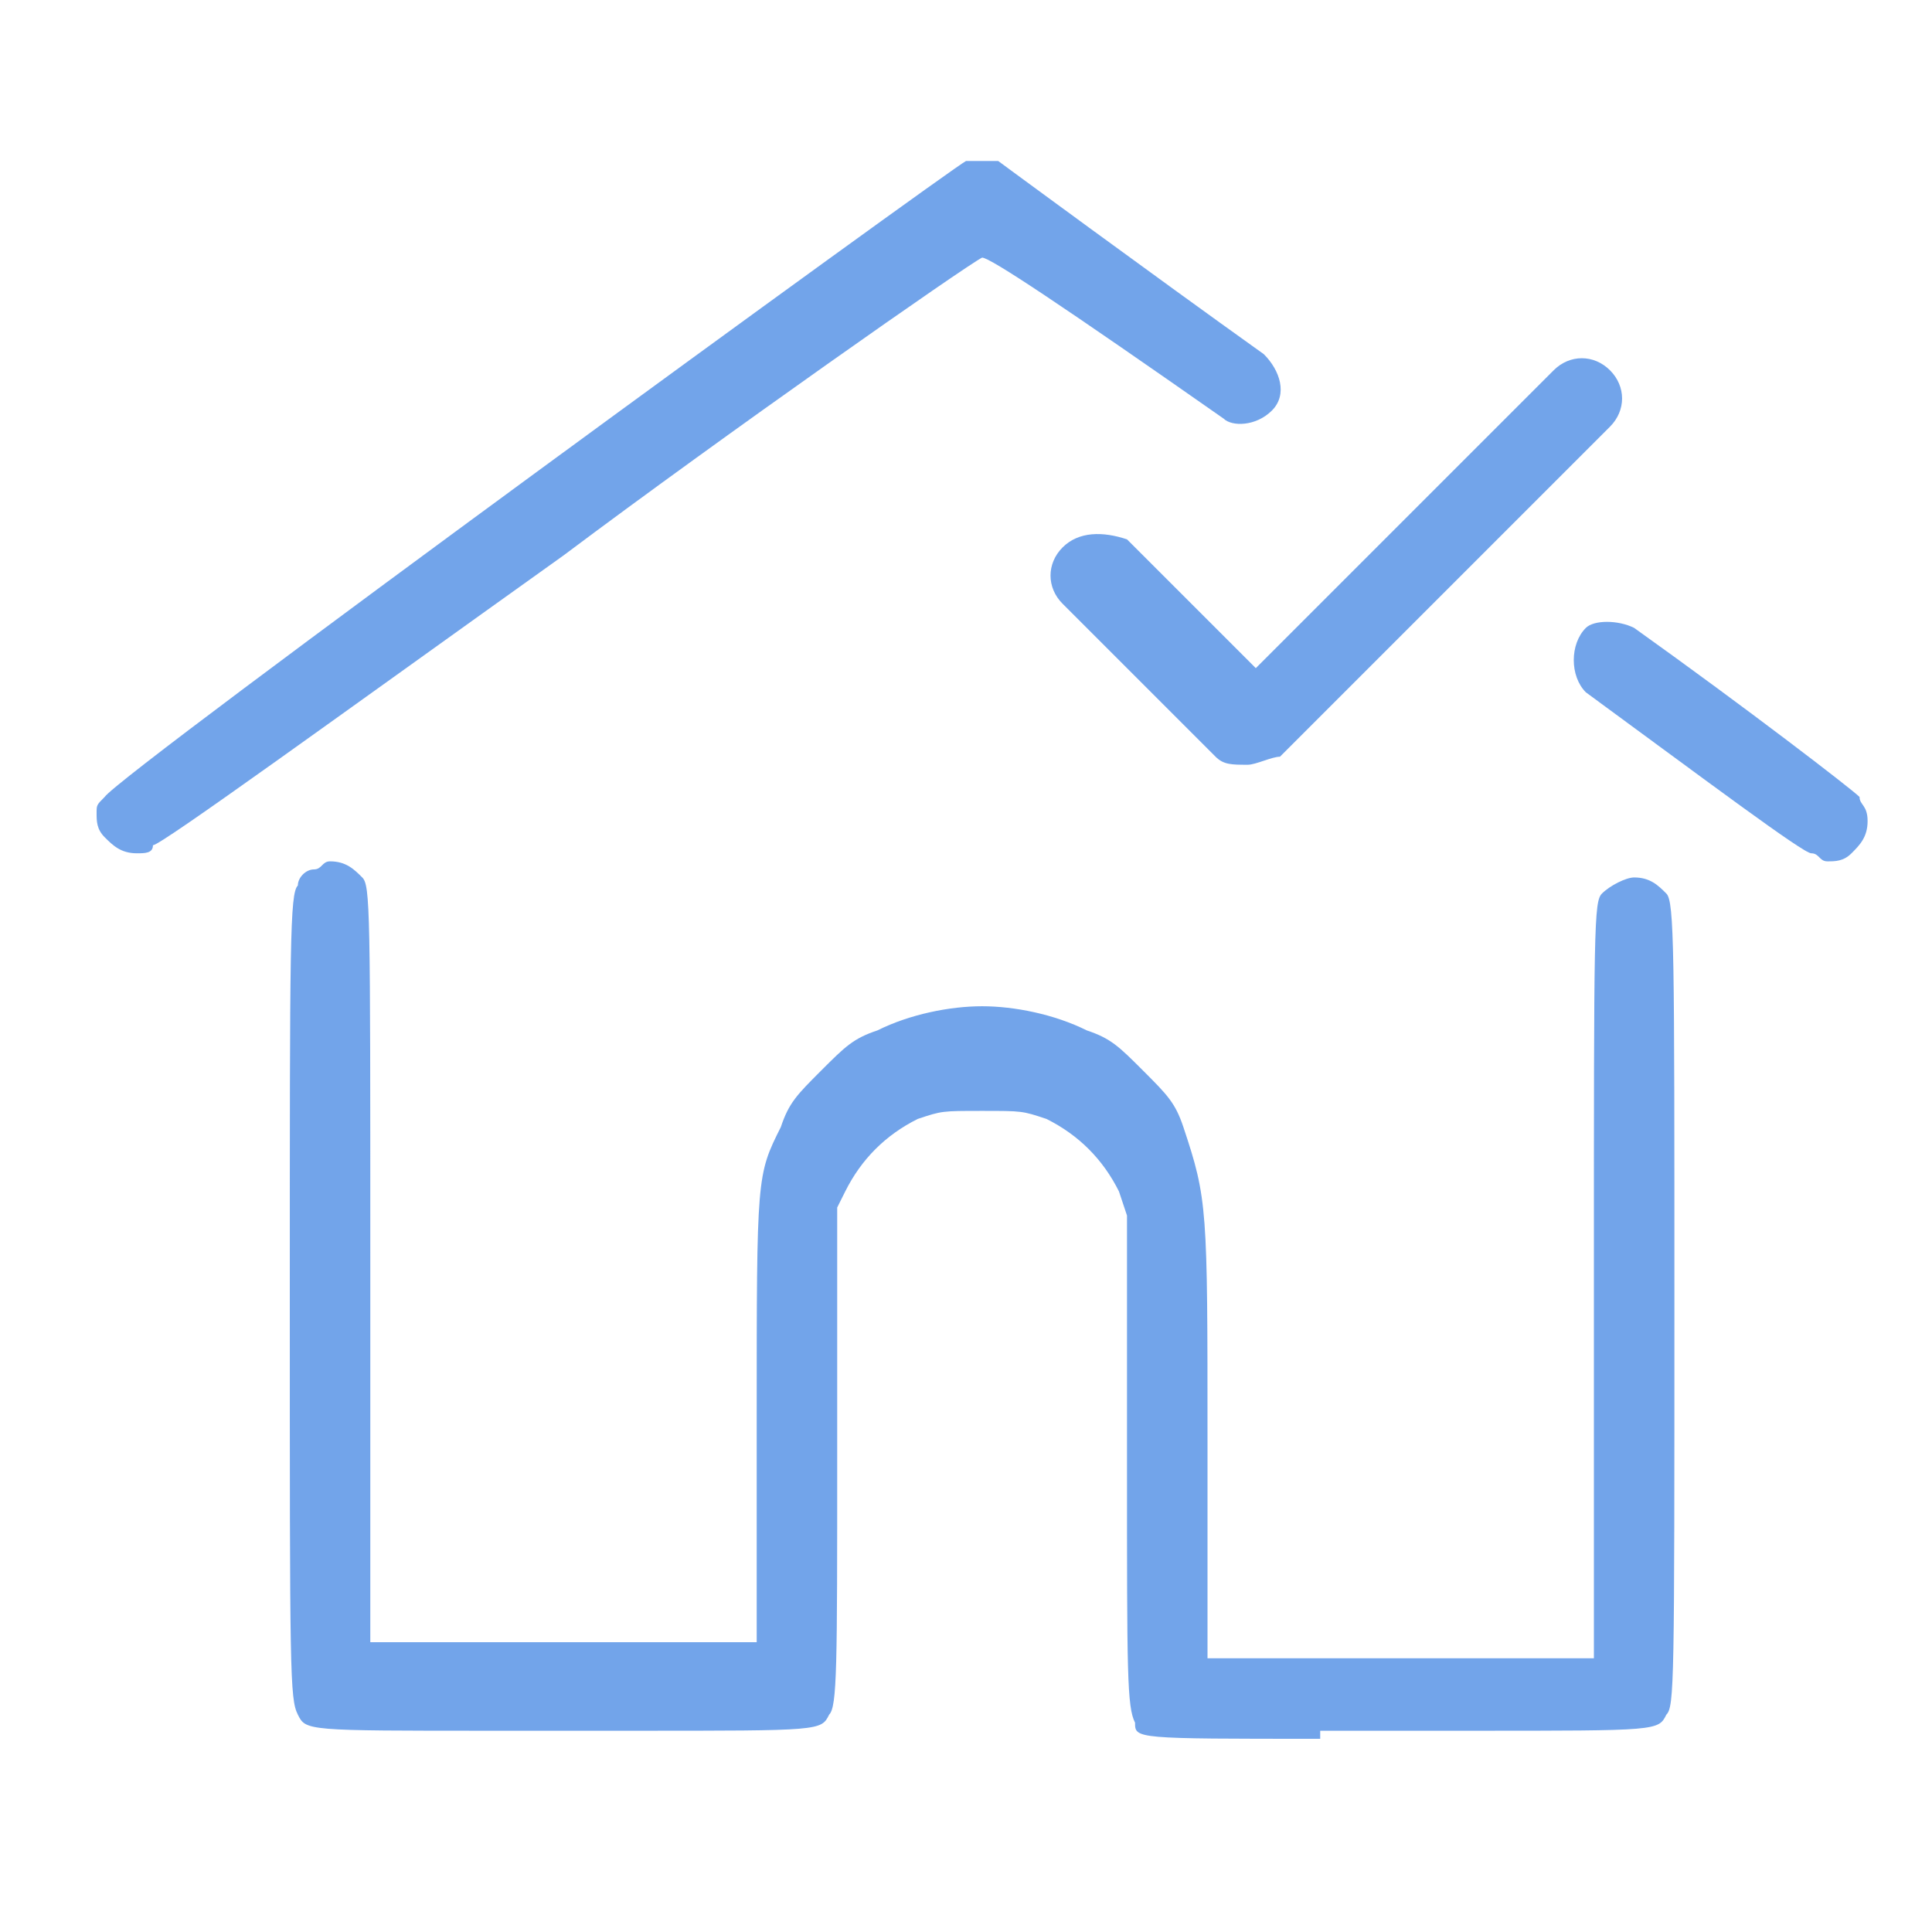
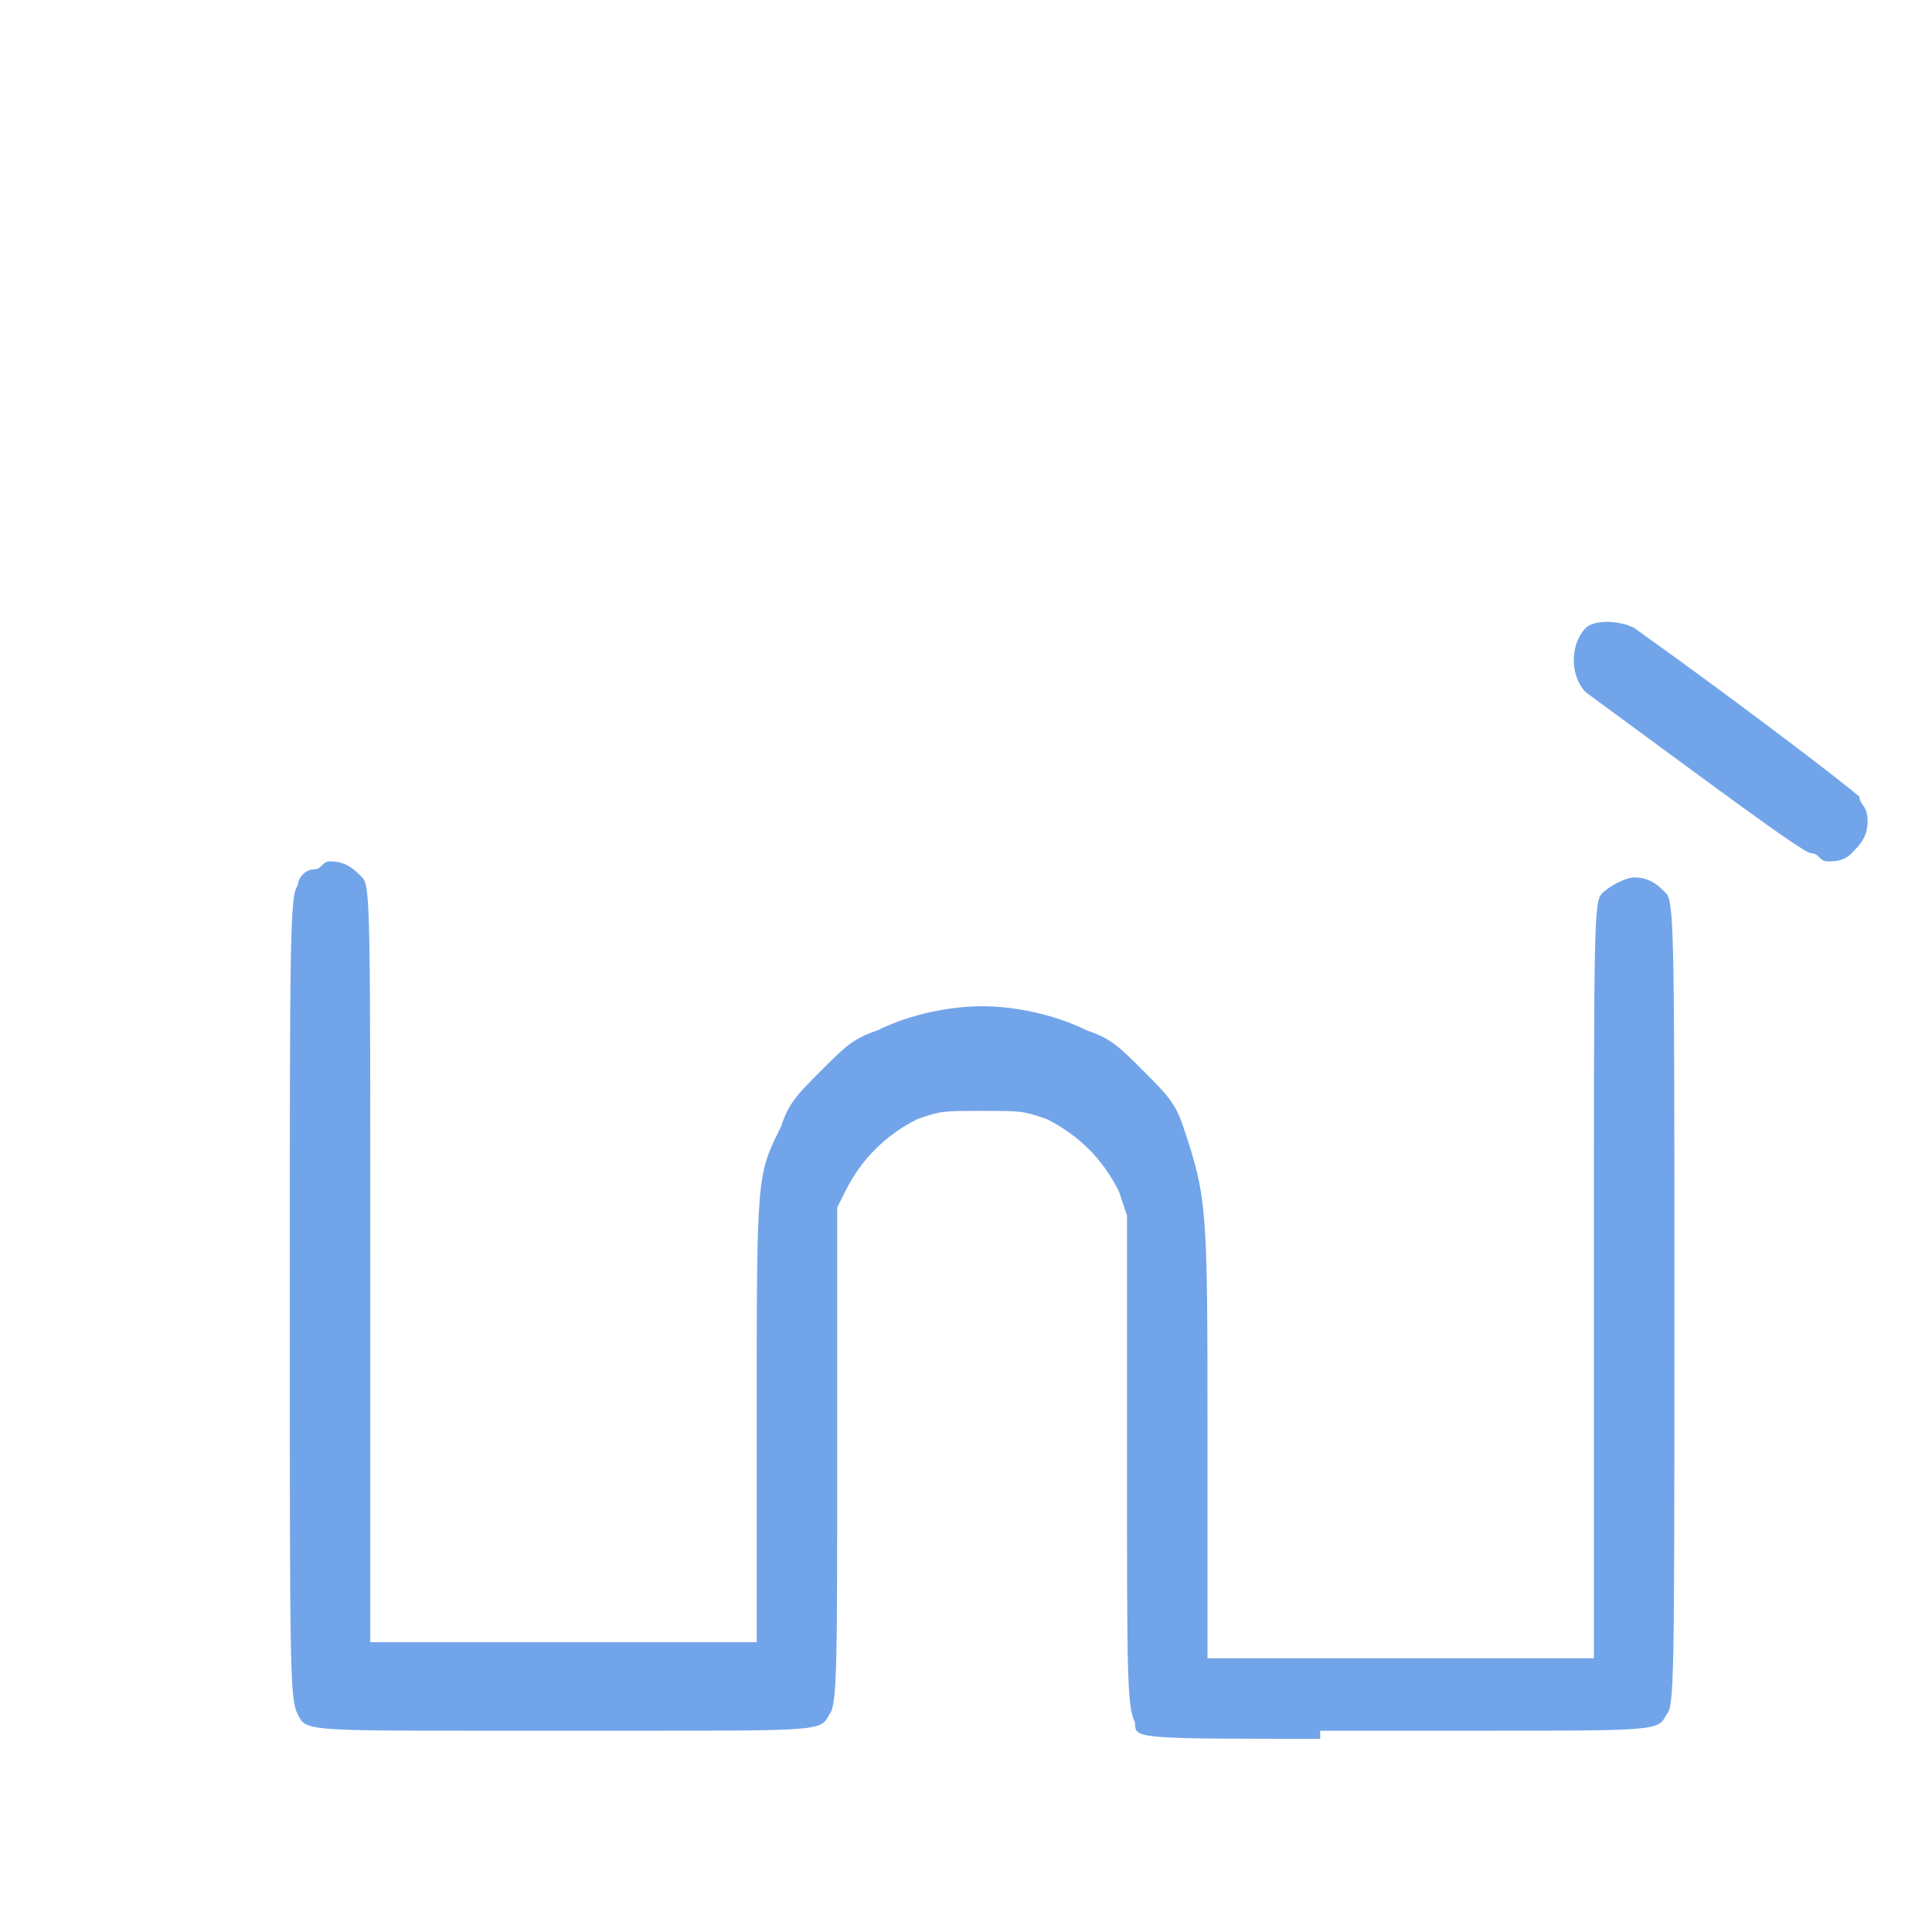
<svg xmlns="http://www.w3.org/2000/svg" id="Layer_1" x="0px" y="0px" viewBox="0 0 24 24" style="enable-background:new 0 0 24 24;" xml:space="preserve">
  <style type="text/css">	.st0{fill:#72A4EA;}</style>
-   <path class="st0" d="M13.2,6.8C13,7,13,7.3,13.2,7.5l1.9,1.9c0.1,0.1,0.2,0.1,0.4,0.1c0.1,0,0.3-0.1,0.4-0.1l4.1-4.1 c0.2-0.2,0.2-0.5,0-0.7c-0.2-0.2-0.5-0.2-0.7,0l-3.7,3.7l-1.6-1.6C13.7,6.6,13.4,6.6,13.2,6.8z" />
-   <path class="st0" d="M15.8,5.1c0.2-0.2,0.1-0.5-0.1-0.7c-1.4-1-3.3-2.4-3.3-2.4c-0.1,0-0.1,0-0.2,0S12.1,2,12,2 C11.8,2.1,1.5,9.6,1.3,9.9C1.2,10,1.2,10,1.2,10.1c0,0.1,0,0.2,0.1,0.3c0.1,0.1,0.2,0.2,0.4,0.2c0.1,0,0.2,0,0.2-0.1 C2,10.5,4.2,8.9,7,6.9c2-1.5,5-3.6,5.2-3.7c0.1,0,1,0.6,3,2C15.3,5.3,15.6,5.3,15.8,5.1C15.8,5.1,15.8,5.1,15.8,5.1z" />
  <path class="st0" d="M23.1,9.9c-0.1-0.1-1.4-1.1-2.8-2.1c-0.2-0.1-0.5-0.1-0.6,0c0,0,0,0,0,0c-0.2,0.2-0.2,0.6,0,0.8 c1.5,1.1,2.7,2,2.8,2c0.1,0,0.1,0.1,0.2,0.1c0.1,0,0.2,0,0.3-0.1c0.1-0.1,0.2-0.2,0.2-0.4C23.2,10,23.1,10,23.1,9.9z" />
  <path class="st0" d="M16.4,21.6c-2.3,0-2.3,0-2.3-0.2C14,21.2,14,20.8,14,18.2l0-3.1l-0.1-0.3c-0.2-0.4-0.5-0.7-0.9-0.9 c-0.3-0.1-0.3-0.1-0.8-0.1s-0.5,0-0.8,0.1c-0.4,0.2-0.7,0.5-0.9,0.9L10.4,15l0,3.1c0,2.6,0,3.1-0.1,3.2c-0.1,0.2-0.1,0.2-2.4,0.2 H6.1c-2.3,0-2.3,0-2.4-0.2c-0.1-0.2-0.1-0.5-0.1-5.2c0-4.4,0-5,0.1-5.1c0-0.1,0.1-0.2,0.2-0.2c0.1,0,0.1-0.1,0.2-0.1 c0.2,0,0.3,0.1,0.4,0.2c0.1,0.1,0.1,0.4,0.1,4.7l0,4.8h4.8v-2.8c0-3,0-3,0.3-3.6c0.1-0.3,0.2-0.4,0.5-0.7c0.3-0.3,0.4-0.4,0.7-0.5 c0.4-0.2,0.9-0.3,1.3-0.3c0.4,0,0.9,0.1,1.3,0.3c0.3,0.1,0.4,0.2,0.7,0.5c0.3,0.3,0.4,0.4,0.5,0.7C15,14.9,15,15,15,17.9v2.7h4.8 l0-4.8c0-4.3,0-4.6,0.1-4.7c0.1-0.1,0.3-0.2,0.4-0.2c0.2,0,0.3,0.1,0.4,0.2c0.1,0.1,0.1,0.7,0.1,5.1c0,4.7,0,5-0.1,5.1 c-0.1,0.2-0.1,0.2-2.4,0.2H16.4z" />
</svg>